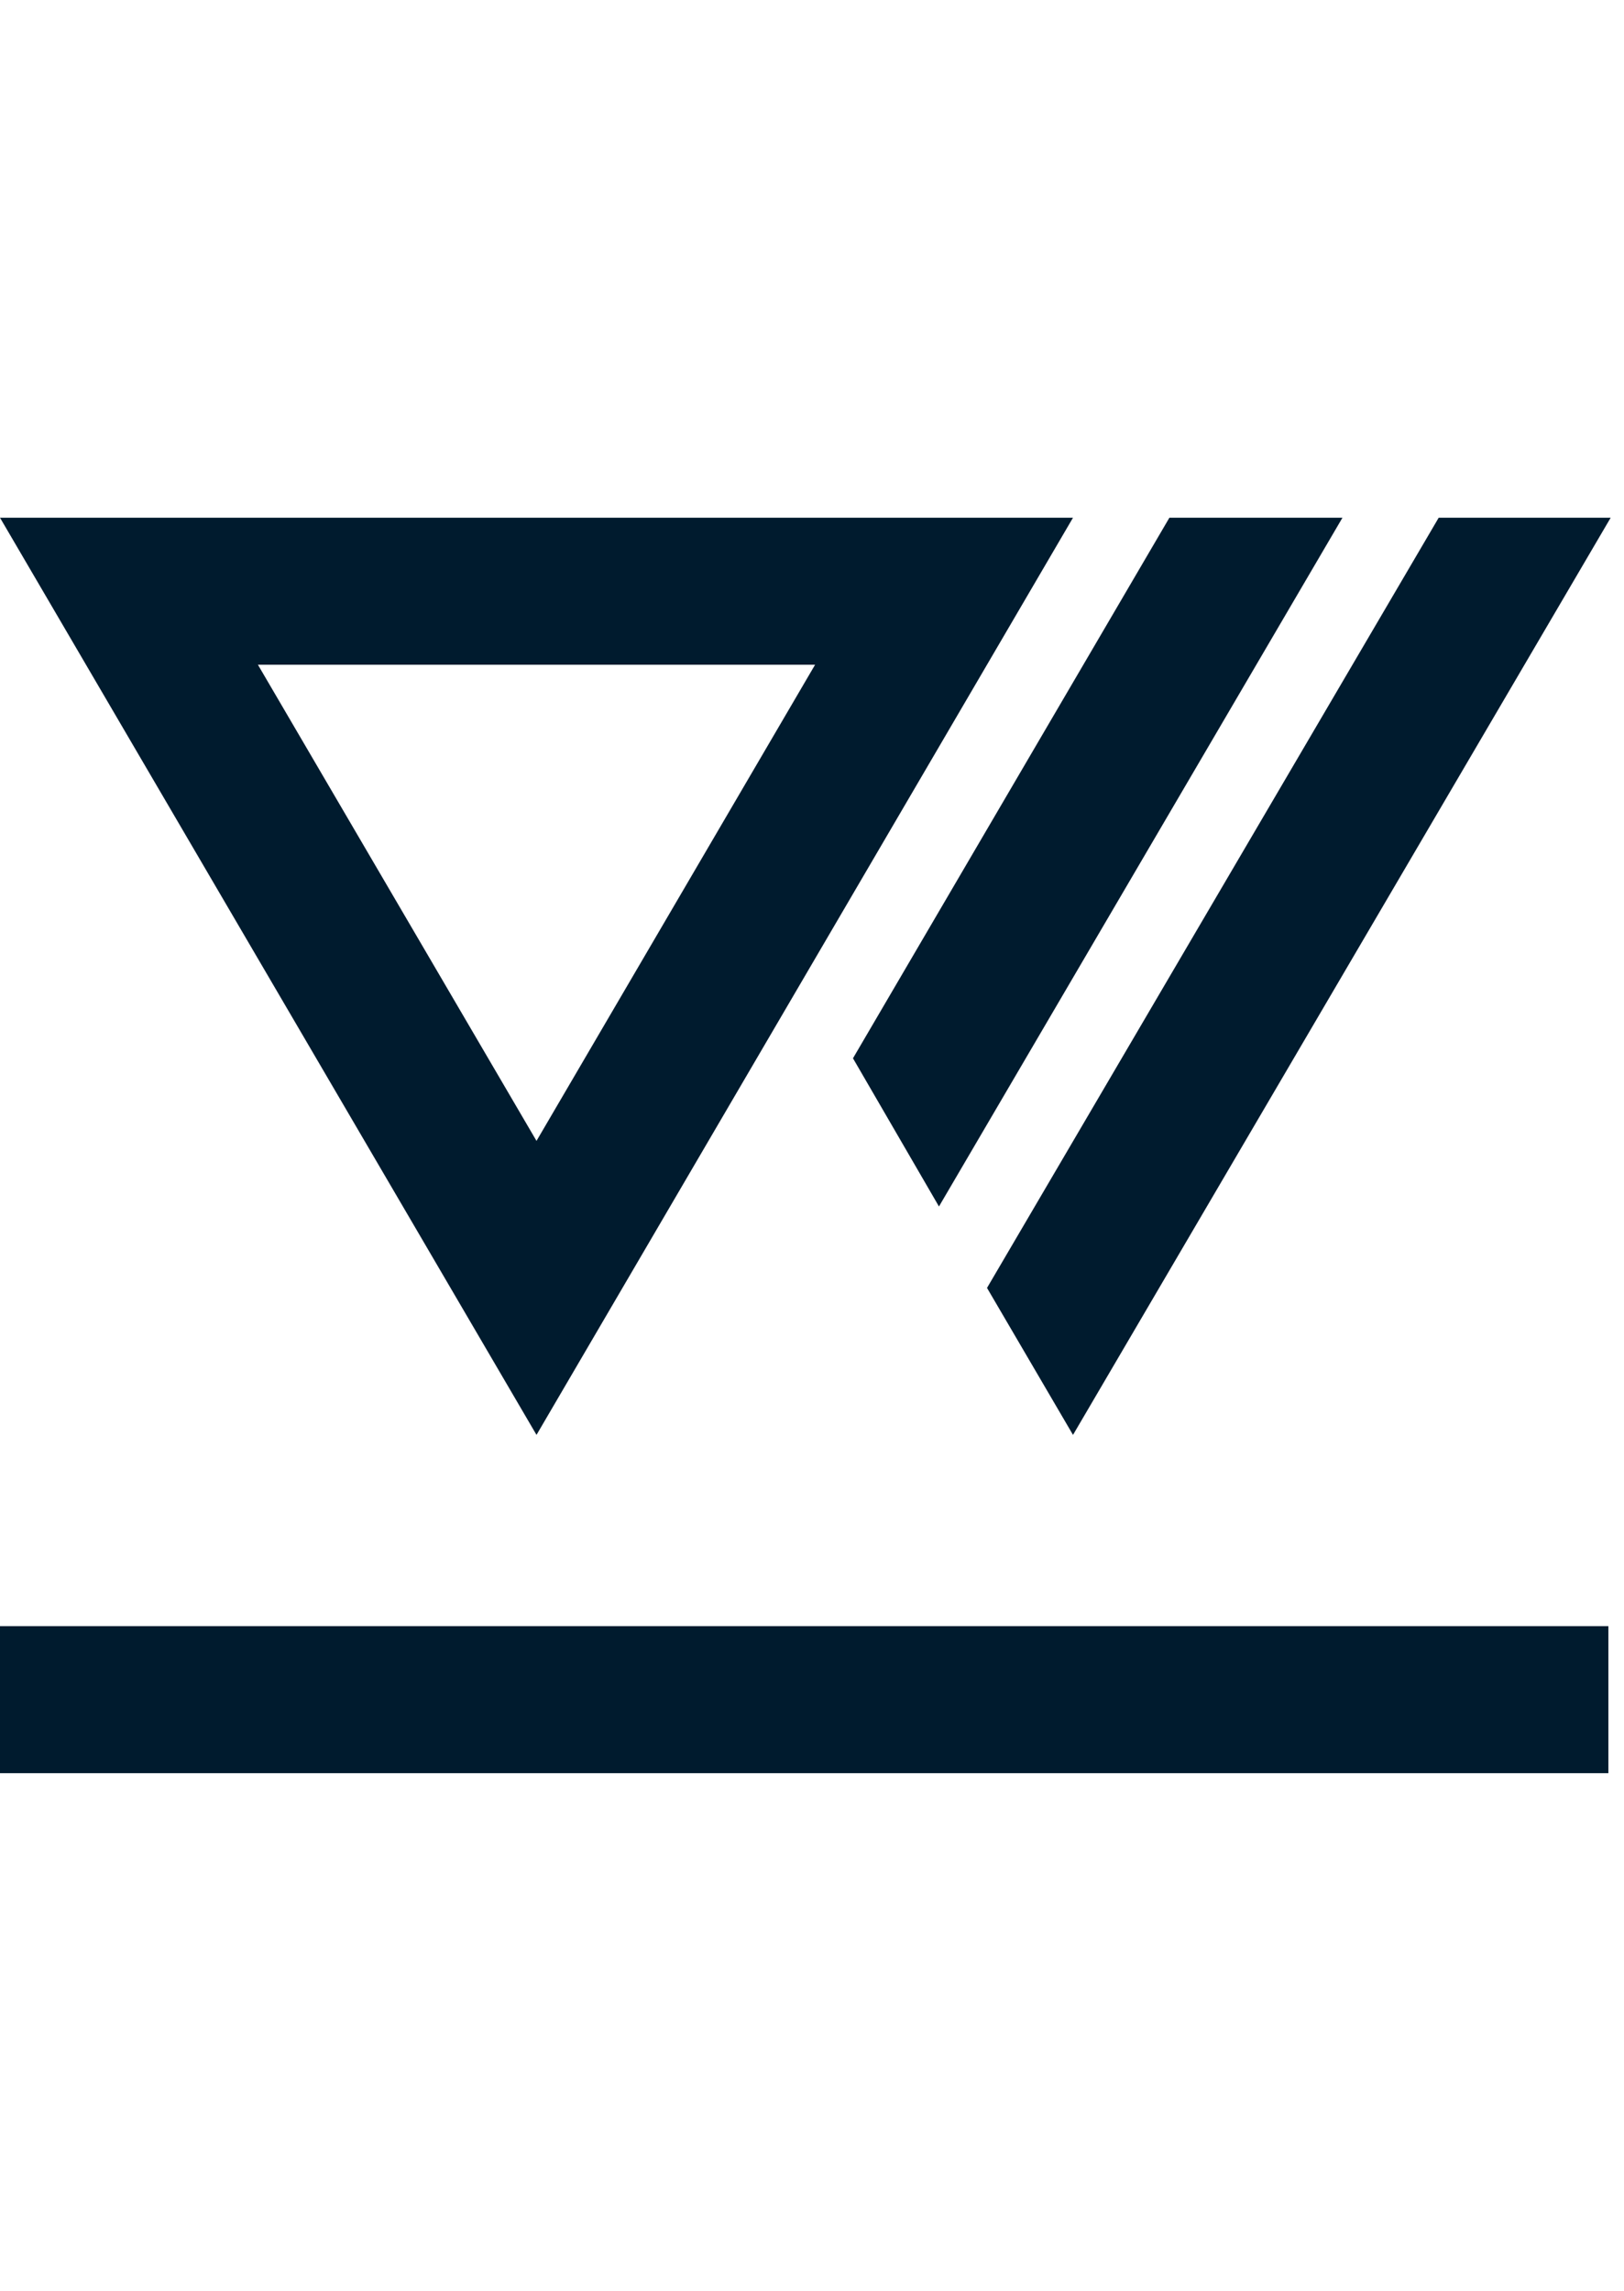
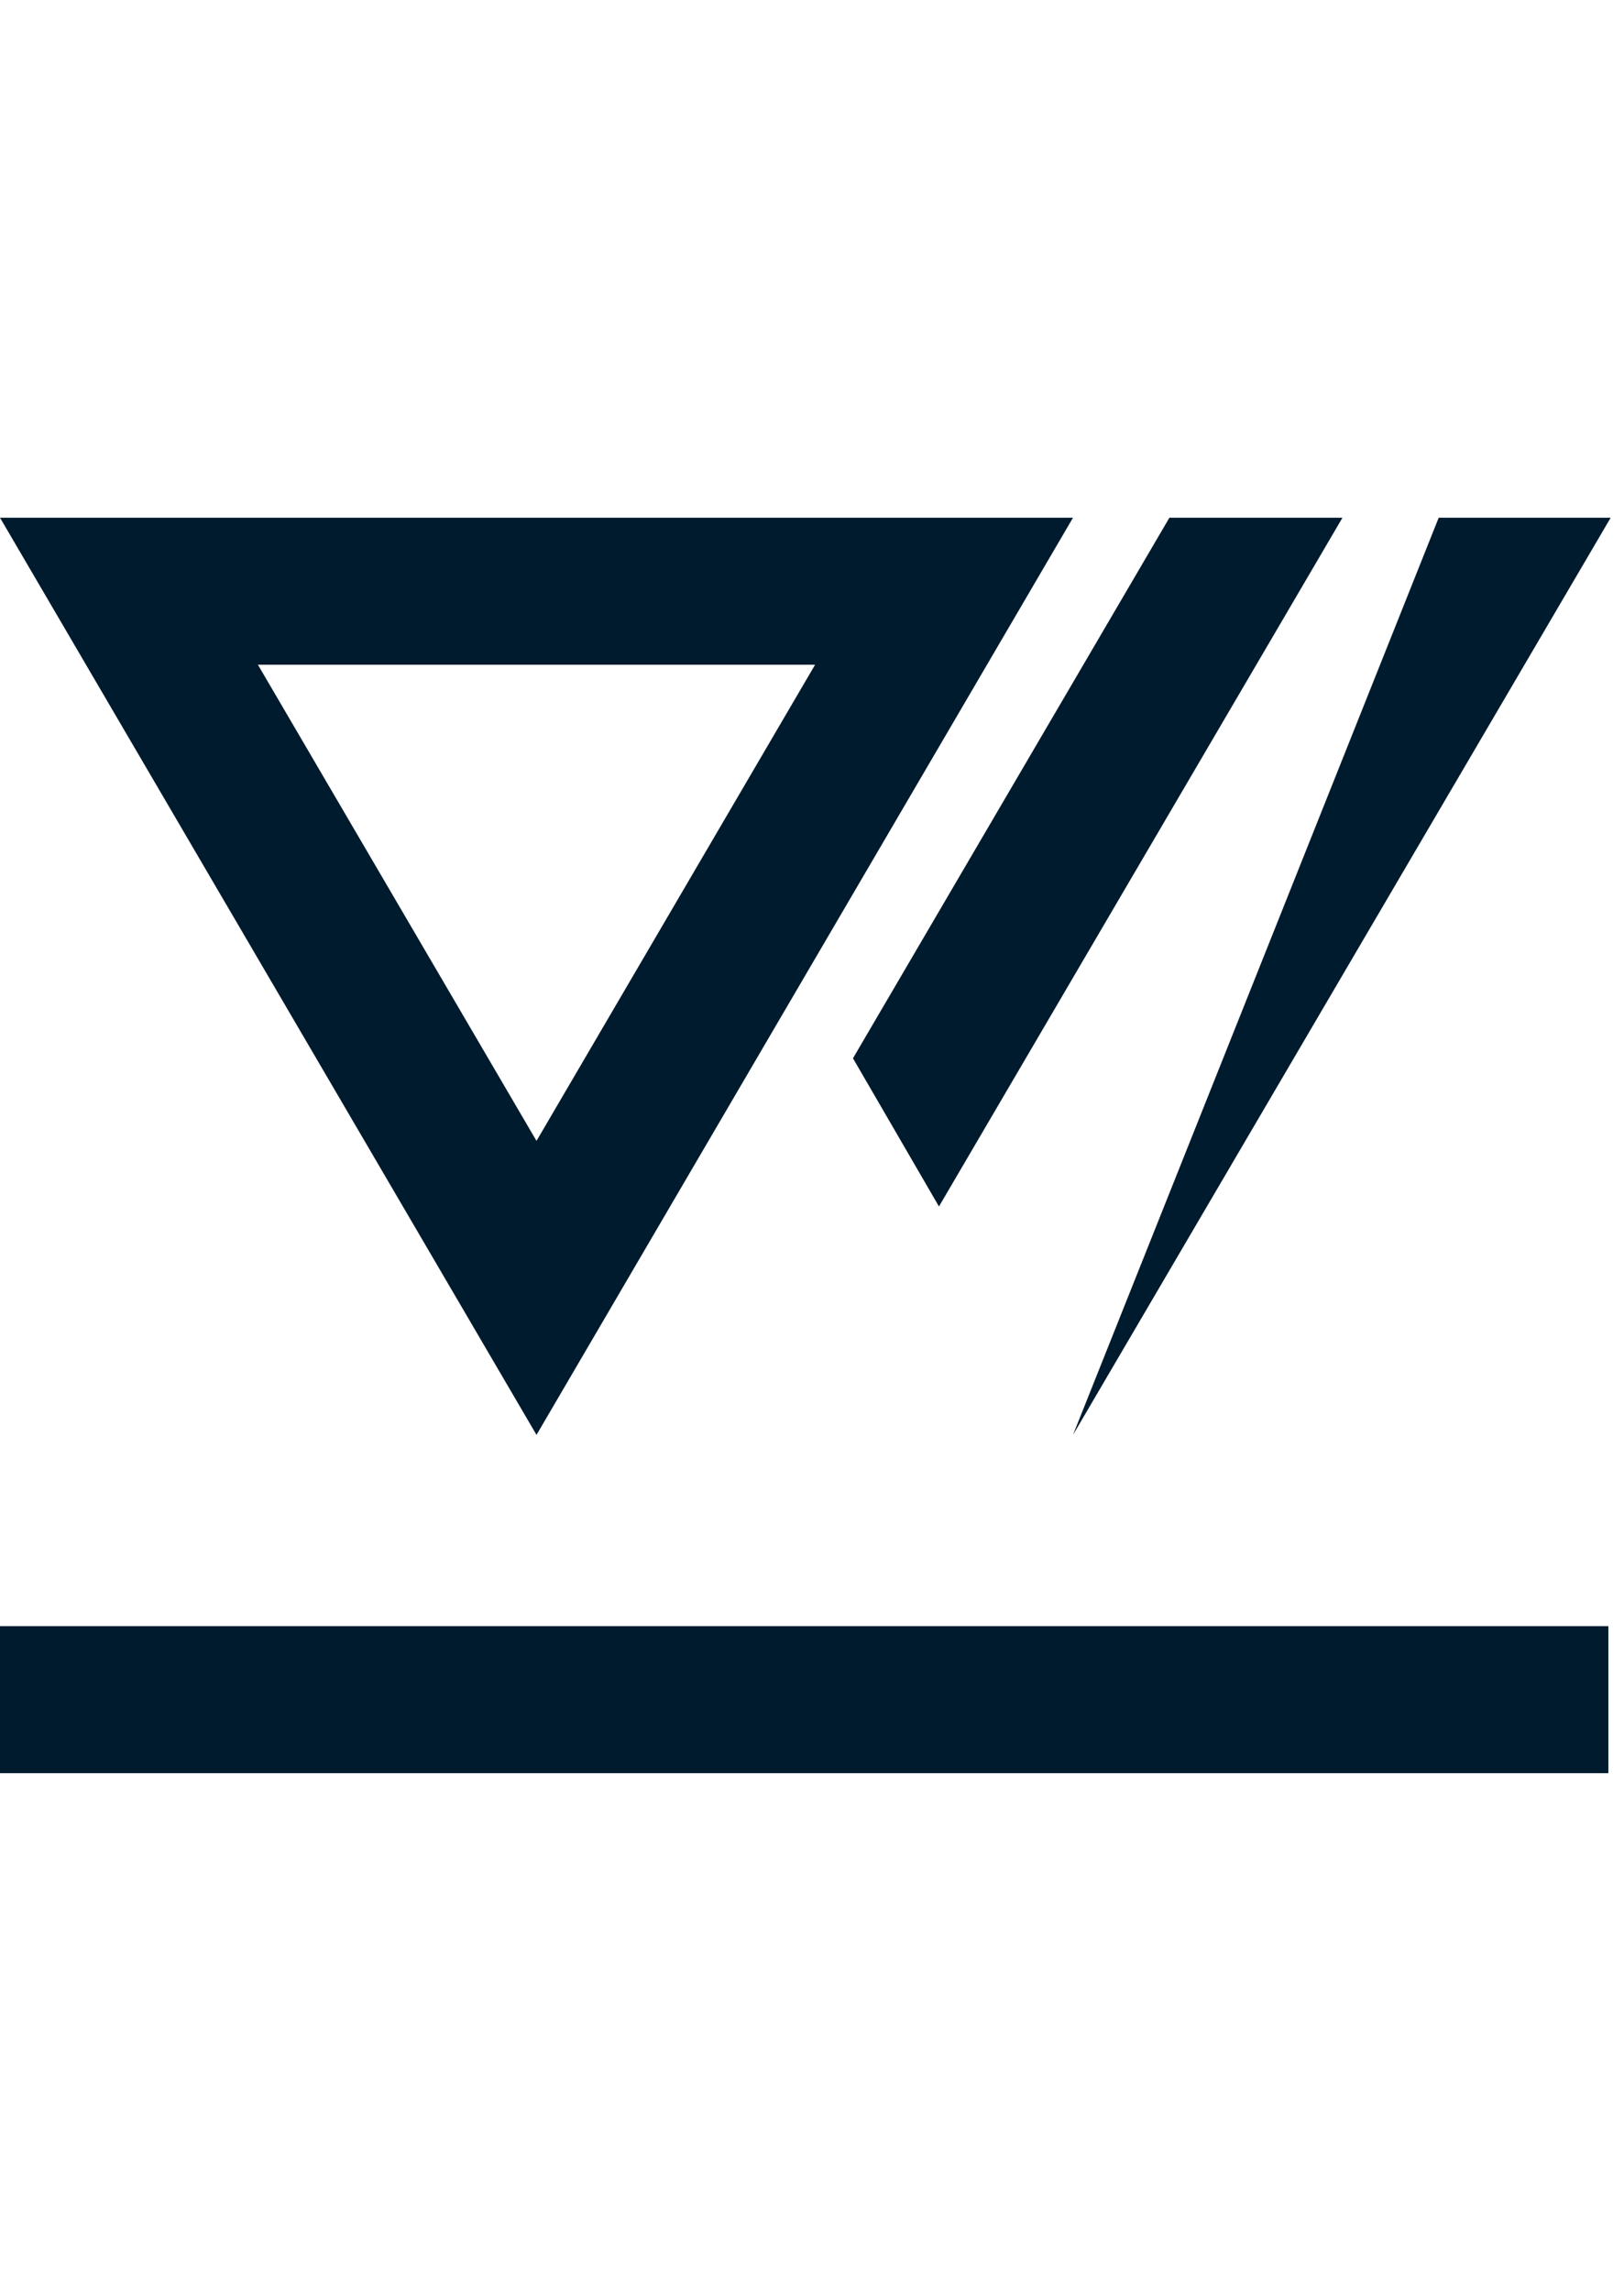
<svg xmlns="http://www.w3.org/2000/svg" width="39" height="55" viewBox="0 0 39 55" fill="none">
-   <path d="M38.625 42.573H0V39.043H38.625V42.573ZM25.768 12.43L12.884 34.451L0 12.43H25.768ZM25.768 34.451L23.703 30.922L34.55 12.43H38.68L25.768 34.451ZM22.549 28.967L20.484 25.409L28.083 12.43H32.239L22.549 28.967ZM6.194 15.96L12.884 27.392L19.574 15.96H6.194Z" fill="#001B2E" />
+   <path d="M38.625 42.573H0V39.043H38.625V42.573ZM25.768 12.43L12.884 34.451L0 12.43H25.768ZM25.768 34.451L34.55 12.43H38.68L25.768 34.451ZM22.549 28.967L20.484 25.409L28.083 12.43H32.239L22.549 28.967ZM6.194 15.96L12.884 27.392L19.574 15.96H6.194Z" fill="#001B2E" />
</svg>